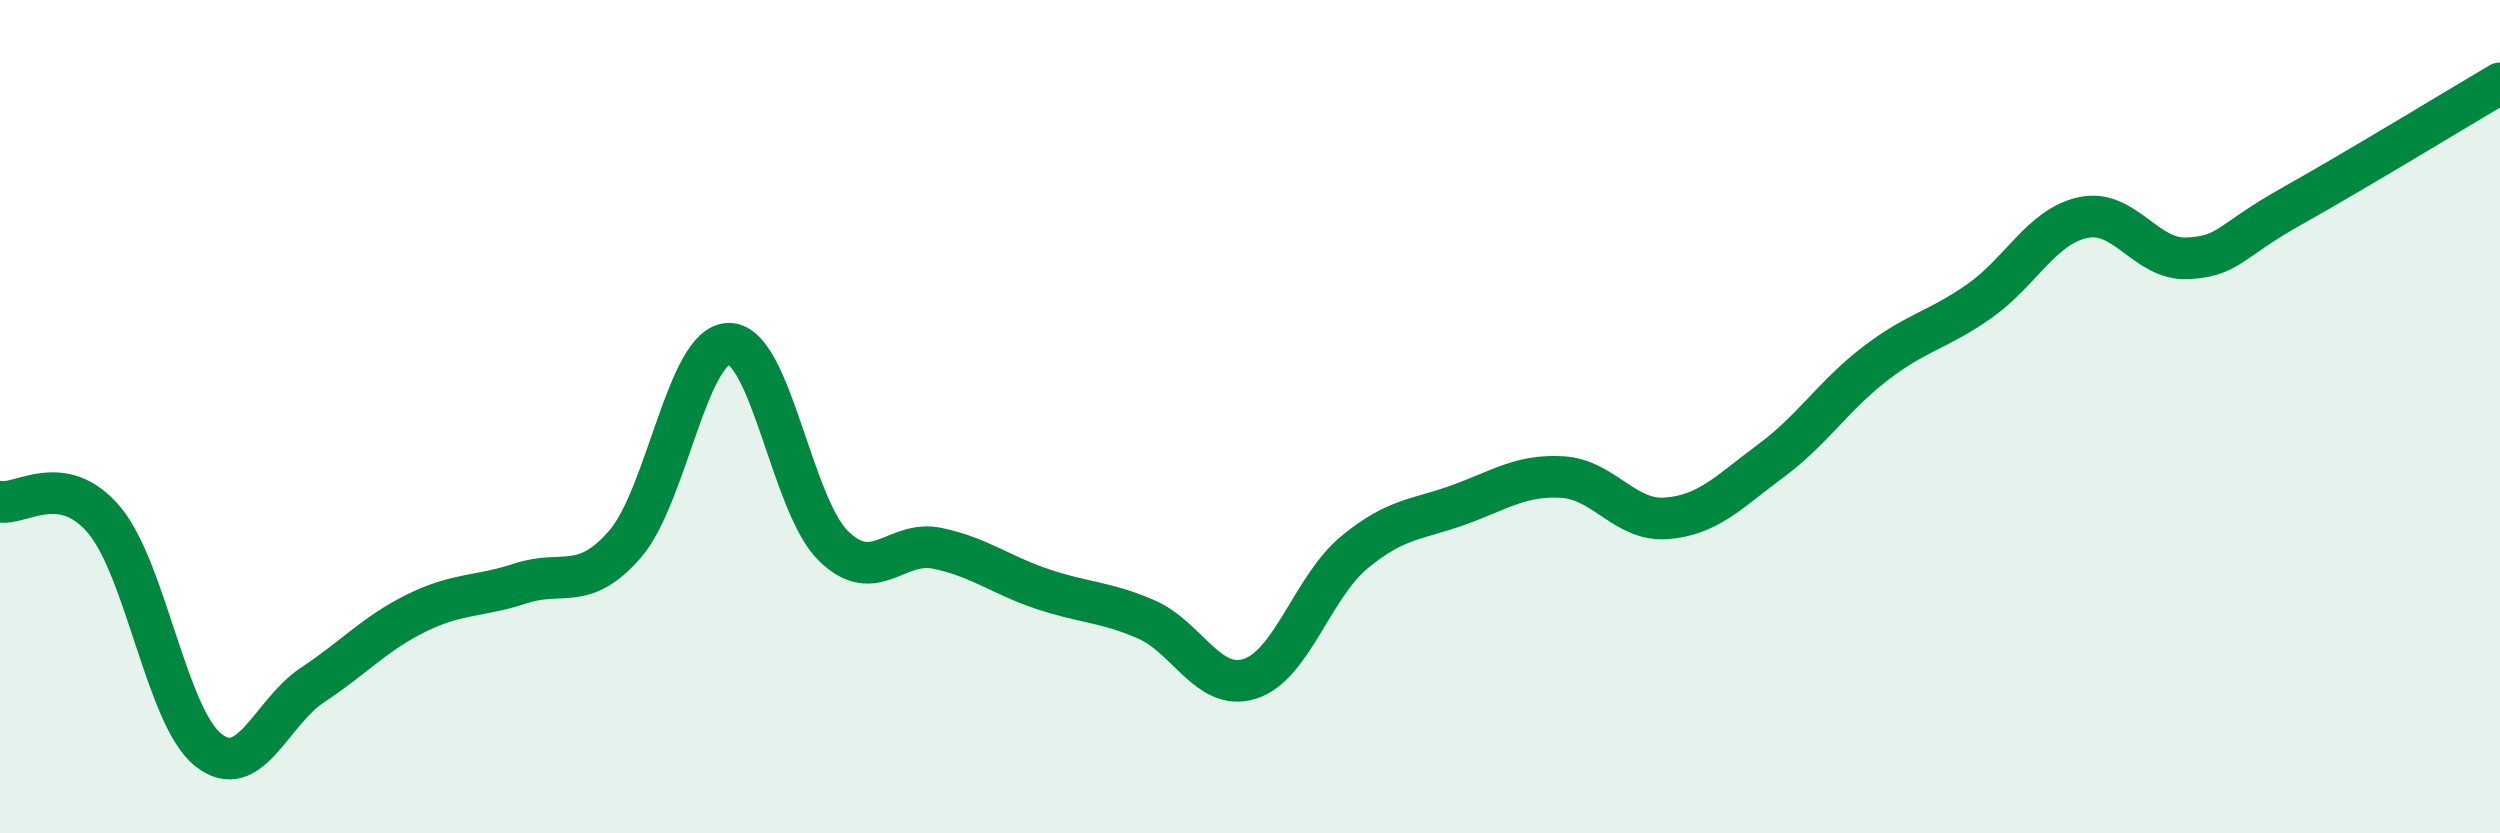
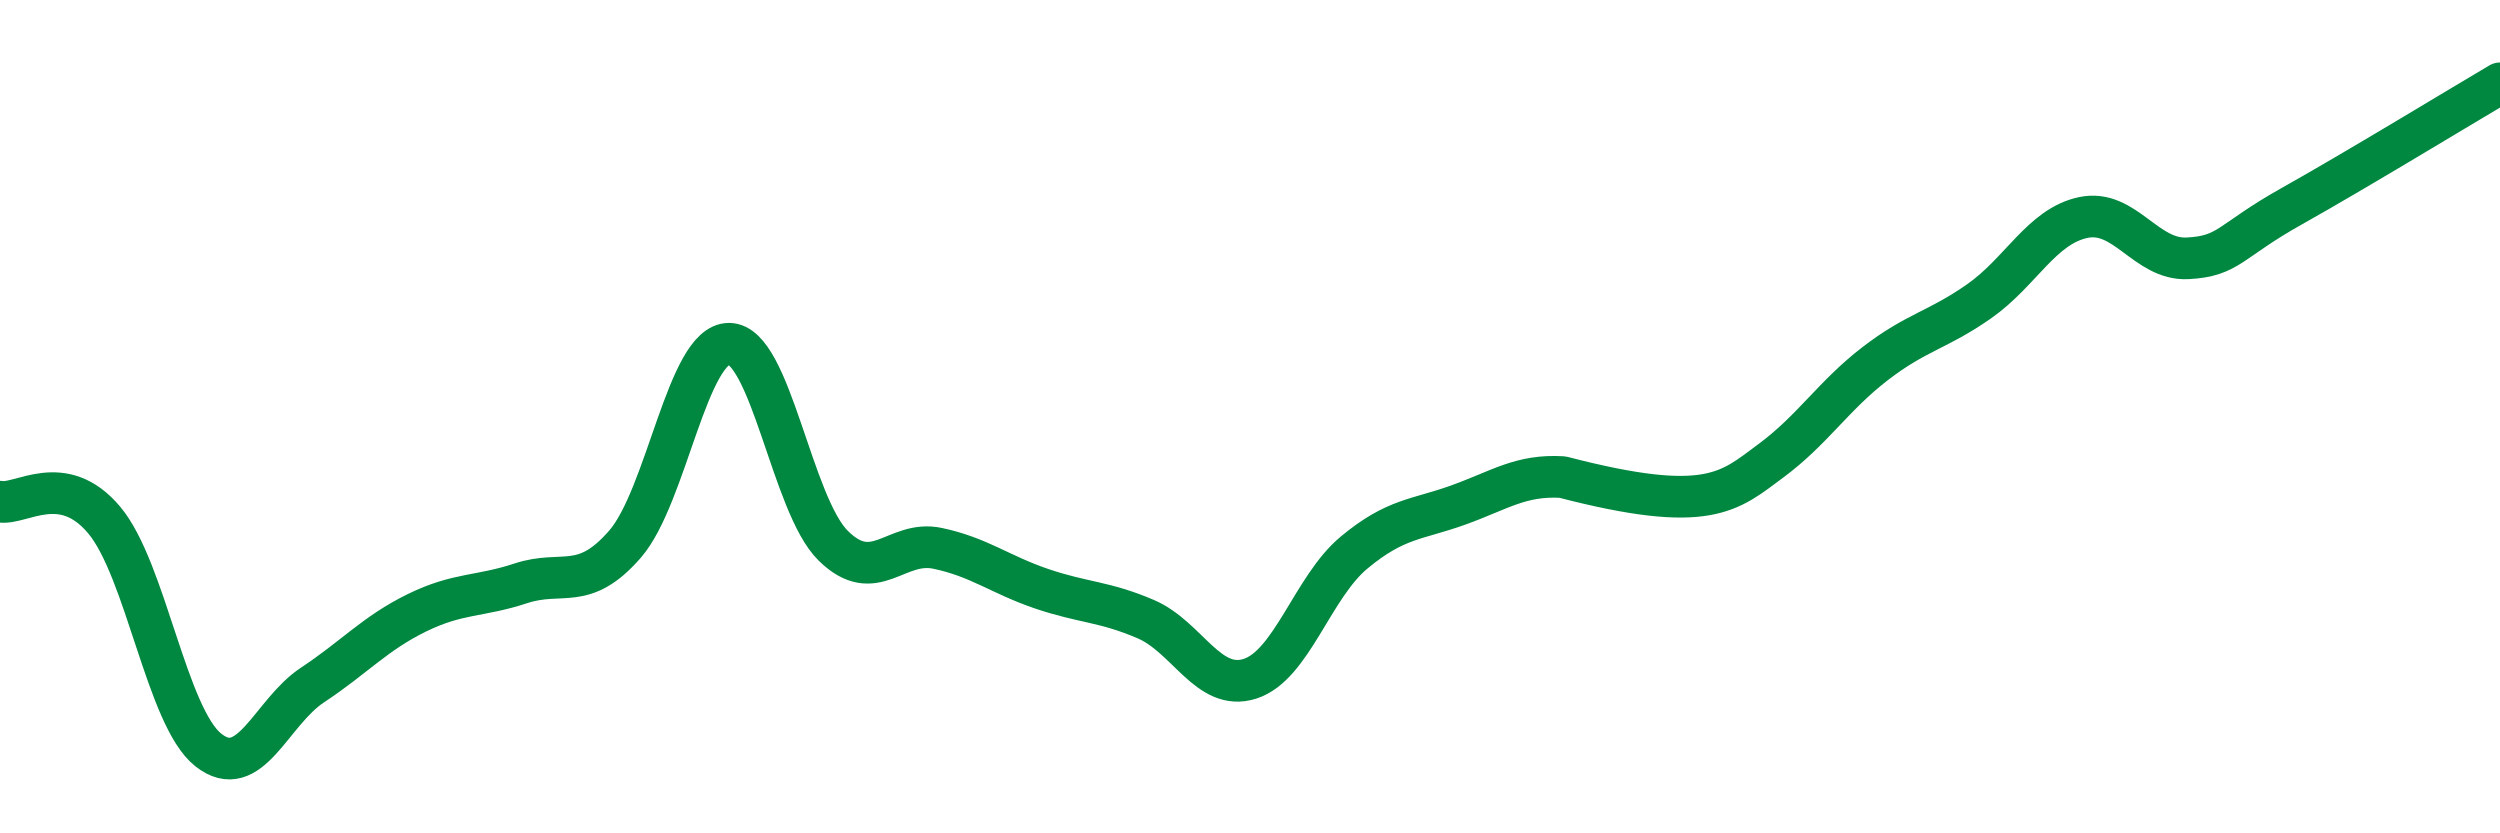
<svg xmlns="http://www.w3.org/2000/svg" width="60" height="20" viewBox="0 0 60 20">
-   <path d="M 0,12.04 C 0.5,12.13 1.5,11.29 2.5,12.48 C 3.5,13.67 4,17.21 5,18 C 6,18.79 6.5,17.1 7.5,16.44 C 8.5,15.78 9,15.2 10,14.71 C 11,14.22 11.5,14.33 12.5,14 C 13.5,13.67 14,14.21 15,13.06 C 16,11.91 16.5,8.24 17.5,8.25 C 18.5,8.26 19,12.12 20,13.1 C 21,14.08 21.5,12.95 22.5,13.16 C 23.5,13.37 24,13.79 25,14.13 C 26,14.47 26.5,14.43 27.5,14.86 C 28.5,15.29 29,16.61 30,16.29 C 31,15.97 31.5,14.09 32.5,13.26 C 33.5,12.43 34,12.48 35,12.12 C 36,11.76 36.5,11.39 37.5,11.45 C 38.5,11.51 39,12.52 40,12.44 C 41,12.36 41.5,11.8 42.5,11.06 C 43.5,10.32 44,9.5 45,8.73 C 46,7.96 46.5,7.93 47.5,7.23 C 48.5,6.53 49,5.43 50,5.22 C 51,5.01 51.5,6.25 52.5,6.2 C 53.5,6.15 53.5,5.79 55,4.95 C 56.5,4.11 59,2.59 60,2L60 20L0 20Z" fill="#008740" opacity="0.1" stroke-linecap="round" stroke-linejoin="round" />
-   <path d="M 0,12.04 C 0.5,12.13 1.5,11.29 2.5,12.48 C 3.5,13.67 4,17.21 5,18 C 6,18.79 6.5,17.1 7.5,16.44 C 8.5,15.78 9,15.2 10,14.71 C 11,14.22 11.5,14.33 12.5,14 C 13.5,13.67 14,14.21 15,13.06 C 16,11.91 16.5,8.24 17.5,8.25 C 18.5,8.26 19,12.12 20,13.1 C 21,14.08 21.5,12.95 22.5,13.16 C 23.5,13.37 24,13.79 25,14.13 C 26,14.47 26.5,14.43 27.5,14.86 C 28.5,15.29 29,16.61 30,16.29 C 31,15.97 31.5,14.09 32.5,13.26 C 33.5,12.43 34,12.48 35,12.12 C 36,11.76 36.5,11.39 37.5,11.45 C 38.5,11.51 39,12.52 40,12.44 C 41,12.36 41.5,11.8 42.5,11.06 C 43.5,10.32 44,9.5 45,8.73 C 46,7.96 46.5,7.93 47.5,7.23 C 48.5,6.53 49,5.43 50,5.22 C 51,5.01 51.5,6.25 52.5,6.2 C 53.5,6.15 53.5,5.79 55,4.95 C 56.5,4.11 59,2.59 60,2" stroke="#008740" stroke-width="1" fill="none" stroke-linecap="round" stroke-linejoin="round" />
+   <path d="M 0,12.04 C 0.5,12.13 1.5,11.29 2.5,12.48 C 3.5,13.67 4,17.21 5,18 C 6,18.79 6.5,17.1 7.5,16.44 C 8.5,15.78 9,15.2 10,14.71 C 11,14.22 11.5,14.33 12.5,14 C 13.5,13.67 14,14.21 15,13.06 C 16,11.91 16.5,8.24 17.5,8.25 C 18.5,8.26 19,12.12 20,13.1 C 21,14.08 21.5,12.95 22.5,13.16 C 23.5,13.37 24,13.79 25,14.13 C 26,14.47 26.5,14.43 27.5,14.86 C 28.5,15.29 29,16.61 30,16.29 C 31,15.97 31.5,14.09 32.5,13.26 C 33.5,12.43 34,12.48 35,12.12 C 36,11.76 36.5,11.39 37.5,11.45 C 41,12.36 41.5,11.8 42.5,11.06 C 43.5,10.32 44,9.5 45,8.73 C 46,7.96 46.5,7.93 47.5,7.23 C 48.5,6.53 49,5.43 50,5.22 C 51,5.01 51.5,6.25 52.5,6.2 C 53.5,6.15 53.5,5.79 55,4.95 C 56.5,4.11 59,2.59 60,2" stroke="#008740" stroke-width="1" fill="none" stroke-linecap="round" stroke-linejoin="round" />
</svg>